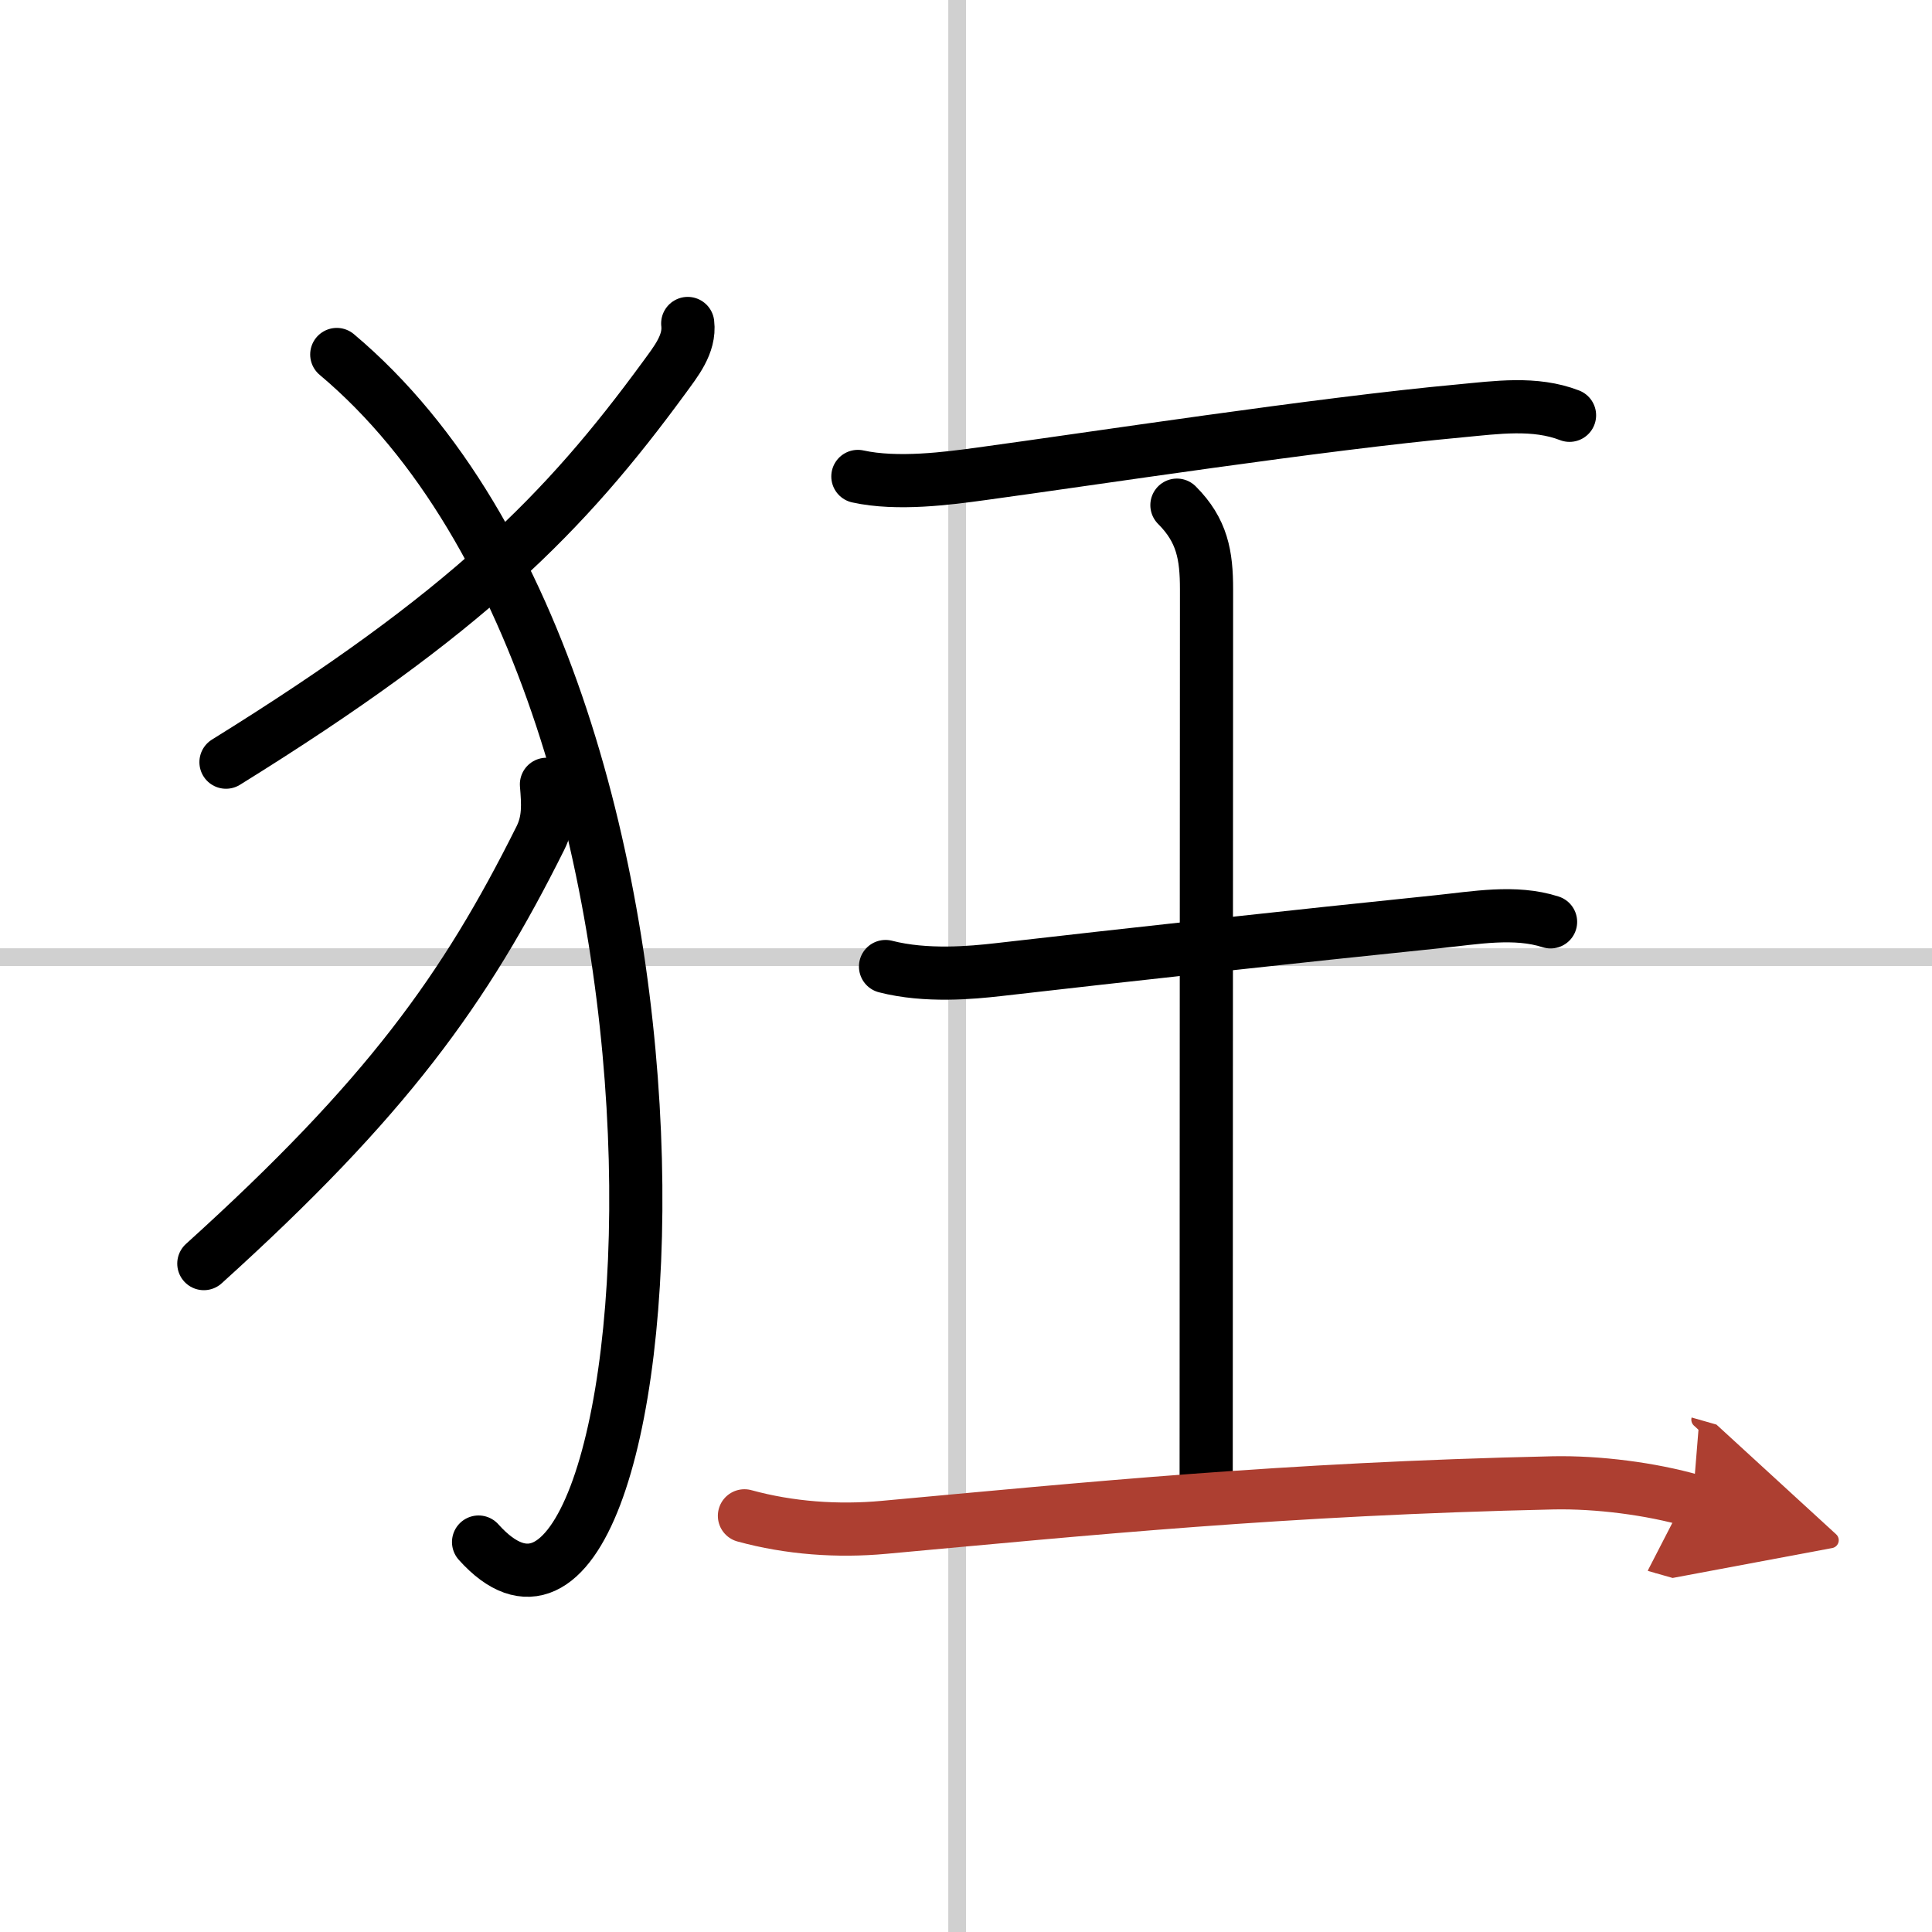
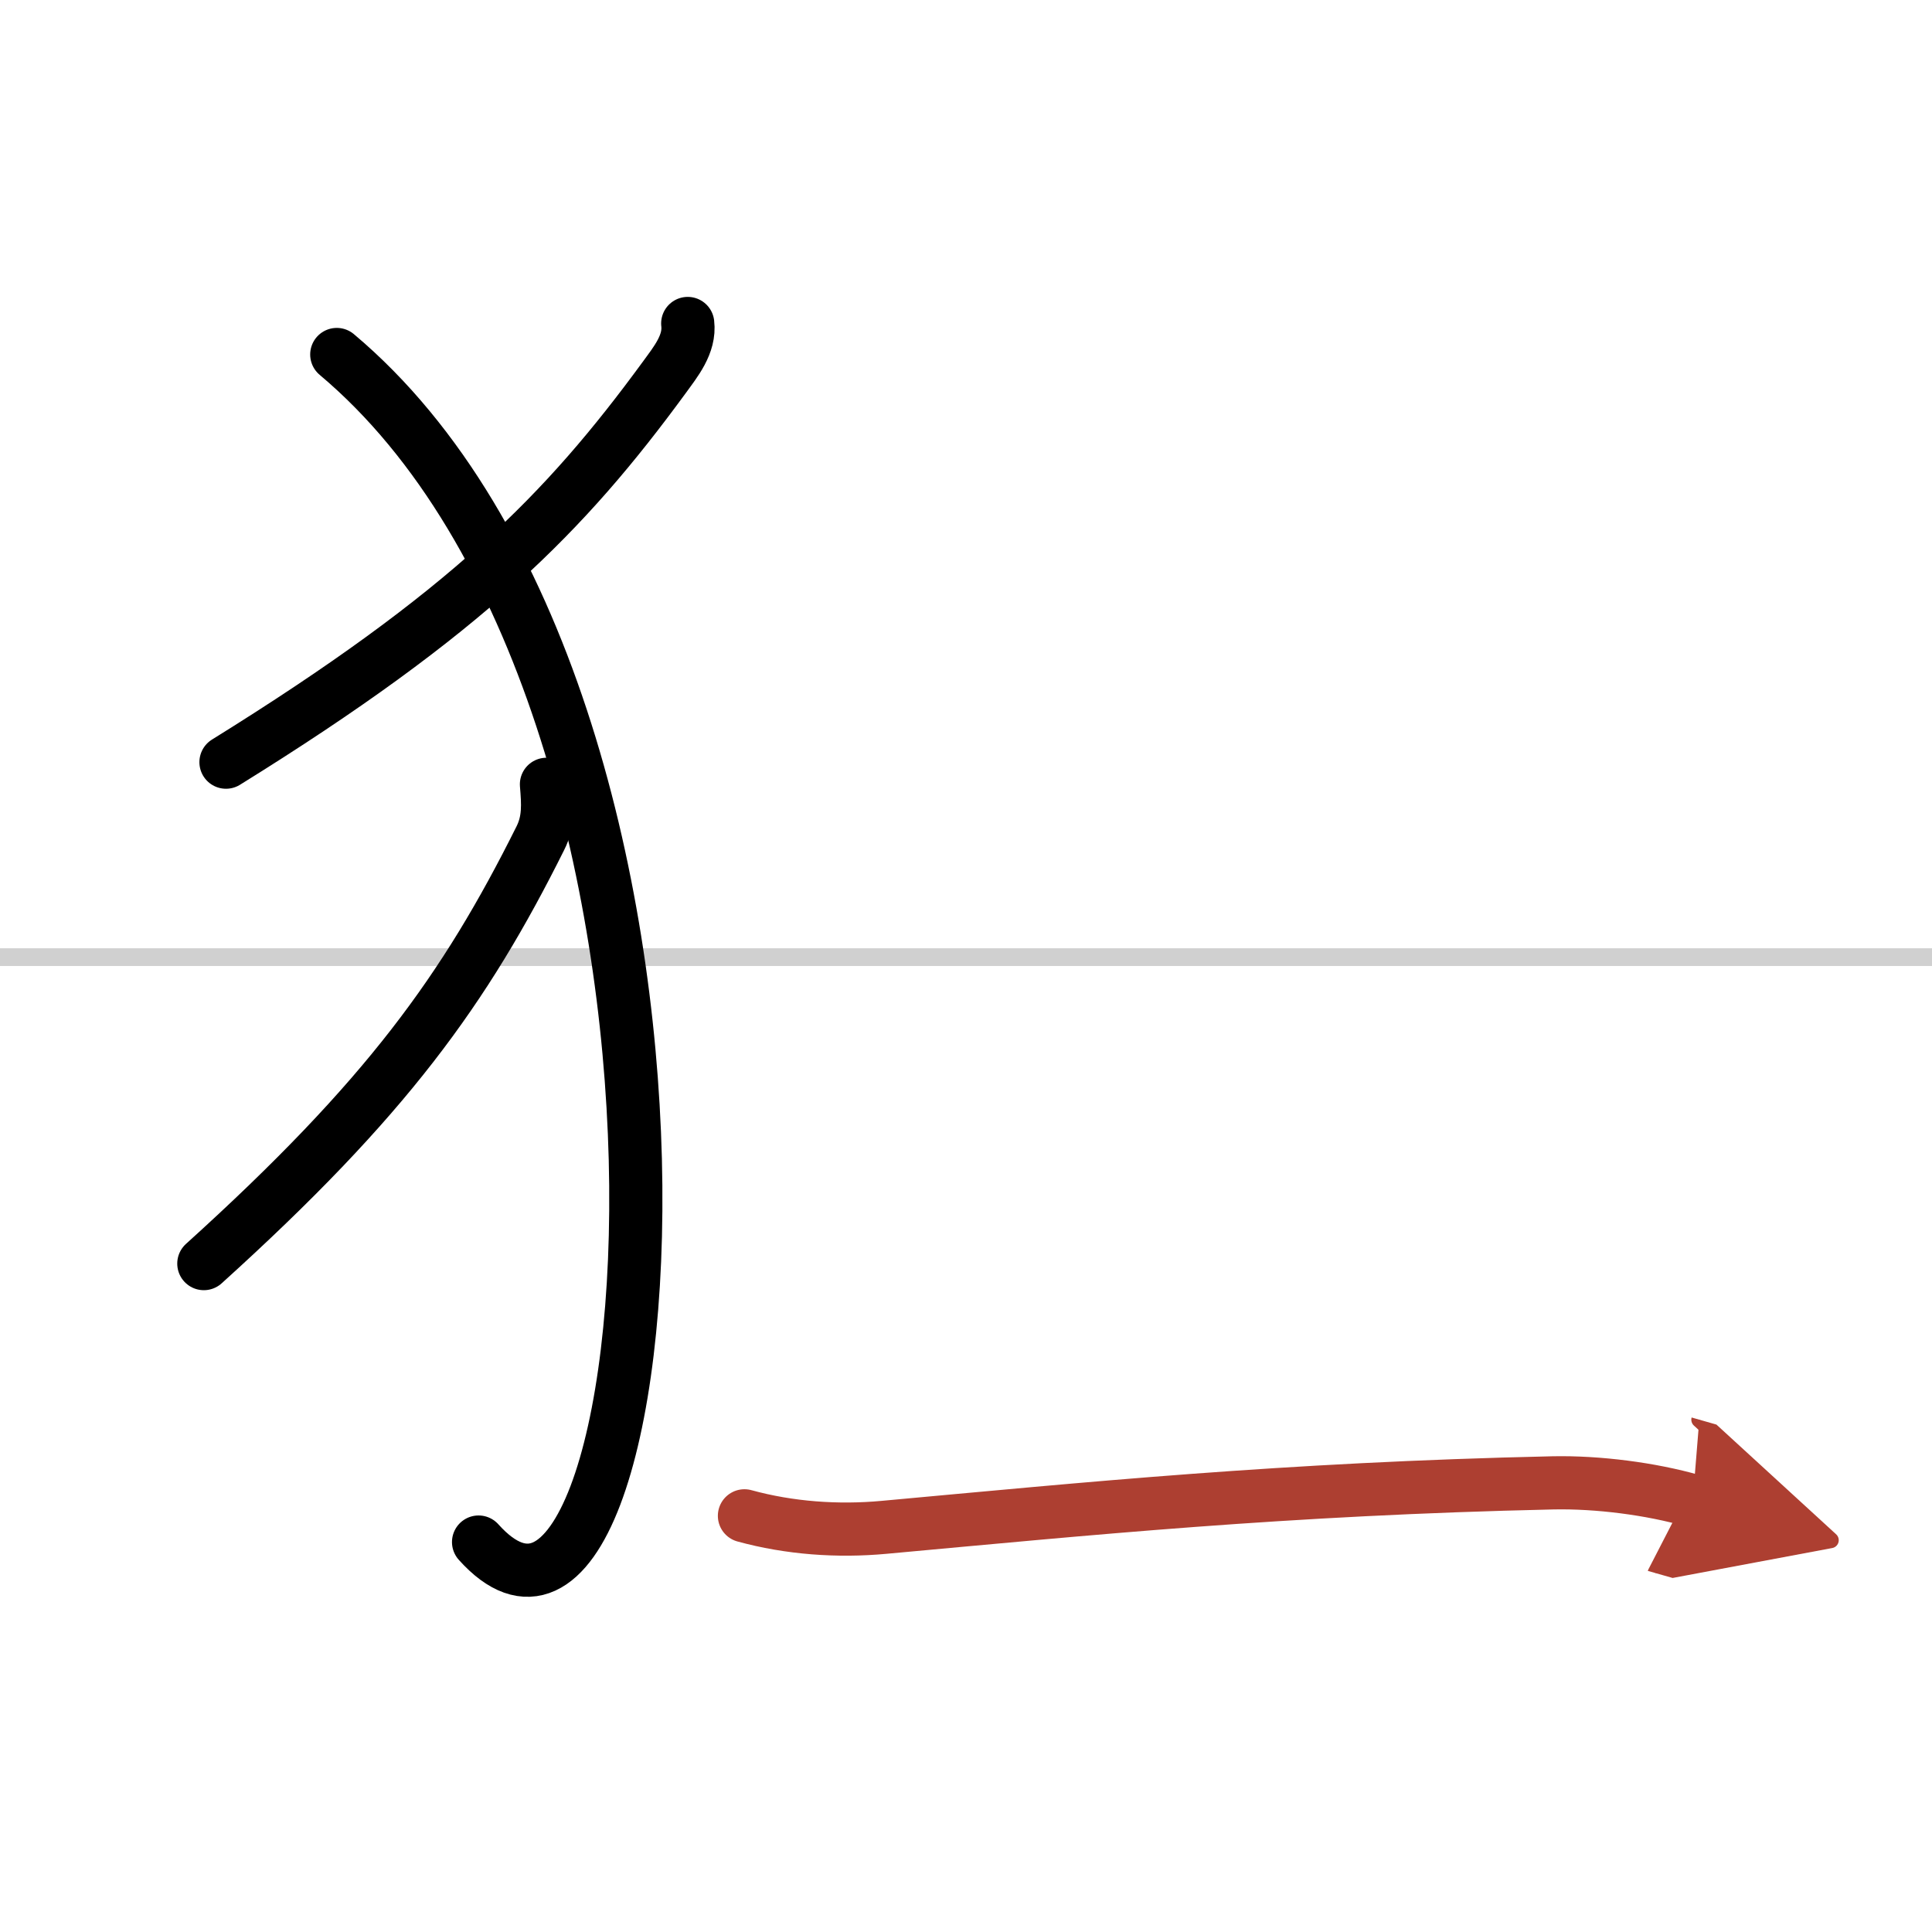
<svg xmlns="http://www.w3.org/2000/svg" width="400" height="400" viewBox="0 0 109 109">
  <defs>
    <marker id="a" markerWidth="4" orient="auto" refX="1" refY="5" viewBox="0 0 10 10">
      <polyline points="0 0 10 5 0 10 1 5" fill="#ad3f31" stroke="#ad3f31" />
    </marker>
  </defs>
  <g fill="none" stroke="#000" stroke-linecap="round" stroke-linejoin="round" stroke-width="3">
-     <rect width="100%" height="100%" fill="#fff" stroke="#fff" />
-     <line x1="54" x2="54" y2="109" stroke="#d0d0d0" stroke-width="1" />
    <line x2="109" y1="54" y2="54" stroke="#d0d0d0" stroke-width="1" />
    <path d="M38.8,18.25c0.14,1.17-0.69,2.17-1.32,3.04C31.89,28.93,26.36,34.56,12.75,43" />
    <path d="m19 20c23.5 19.75 18.75 79 8 67" />
    <path d="m30.83 44.25c0.09 1.1 0.16 2.04-0.35 3.05-4.25 8.52-8.67 14.67-18.98 23.99" />
-     <path d="m48.4 26.88c2.23 0.49 5.09 0.11 6.98-0.15 6.25-0.85 19.07-2.82 27.01-3.55 2.03-0.19 4.2-0.51 6.16 0.25" />
-     <path d="m66.4 28.5c1.43 1.43 1.67 2.83 1.67 4.75 0 13.41-0.02 28.75-0.02 50.25" />
-     <path d="m49.96 54.53c2.29 0.59 4.9 0.34 6.32 0.18 6.96-0.8 17.14-1.92 24.86-2.71 2.05-0.21 4.33-0.64 6.34 0.01" />
    <path d="m42 85.52c2.55 0.7 5.27 0.89 7.87 0.65 11.5-1.05 22.5-2.17 37.75-2.51 2.53-0.05 5.5 0.33 7.88 1.01" marker-end="url(#a)" stroke="#ad3f31" />
  </g>
</svg>